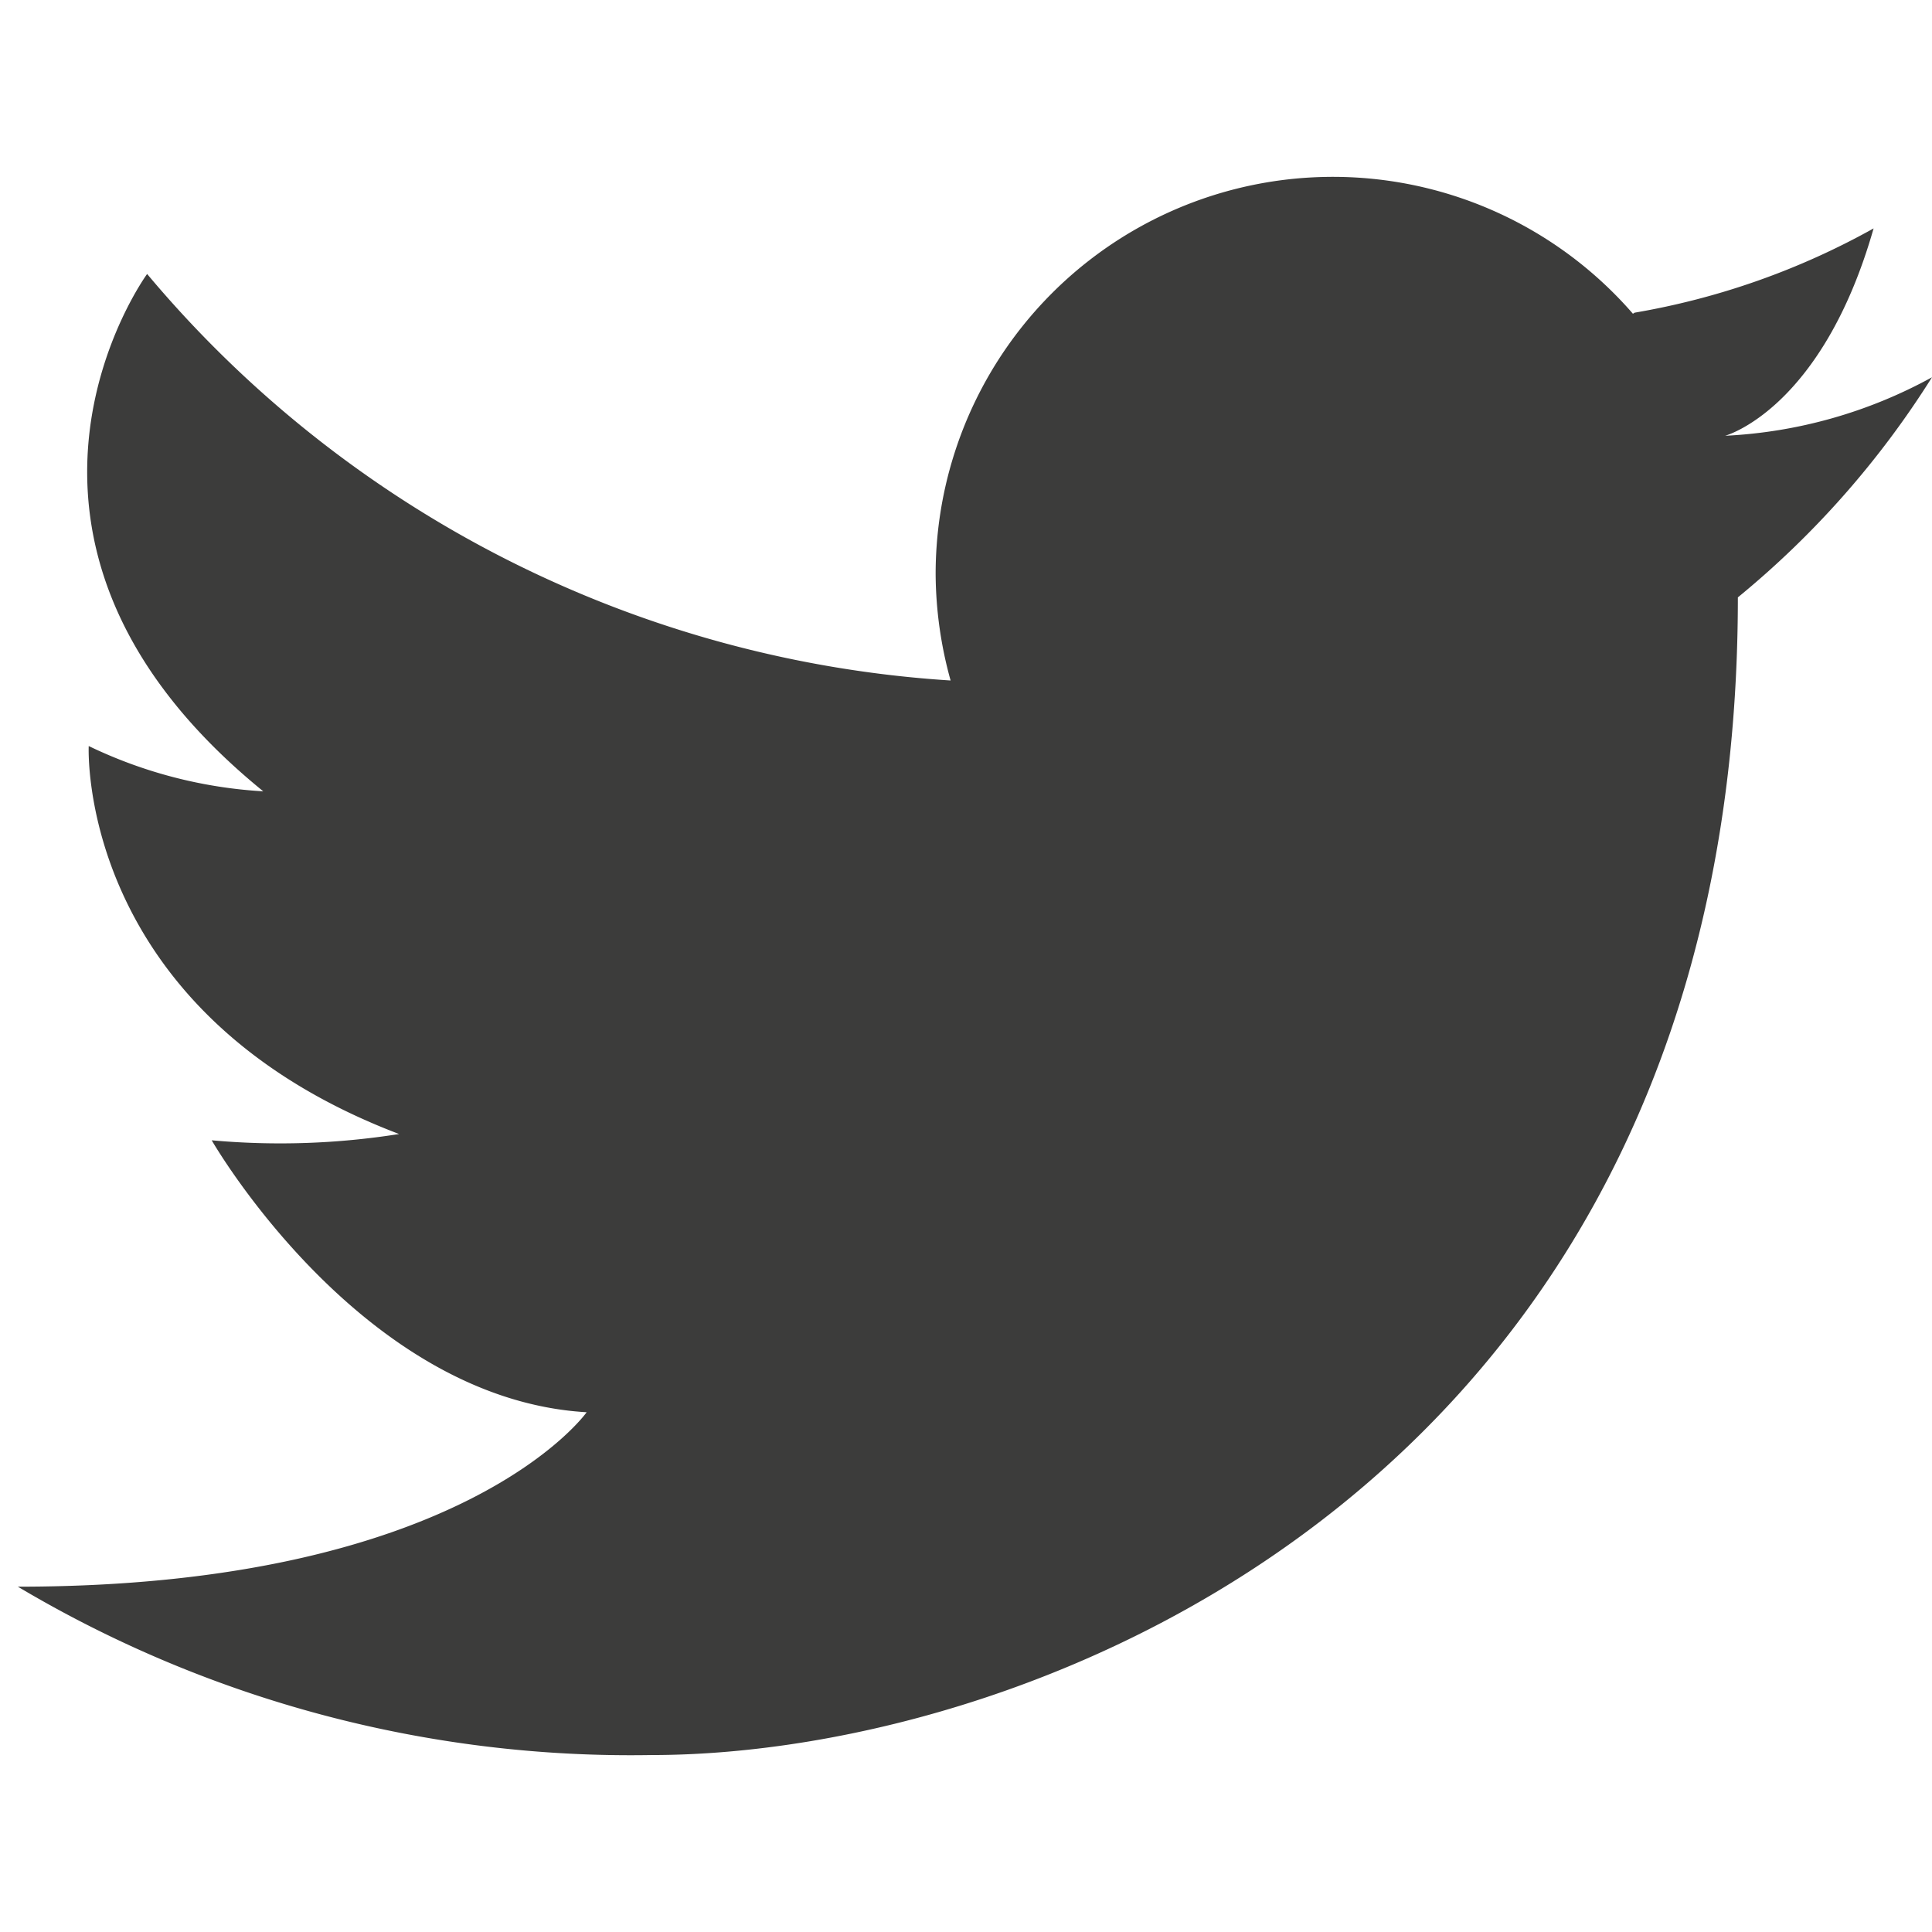
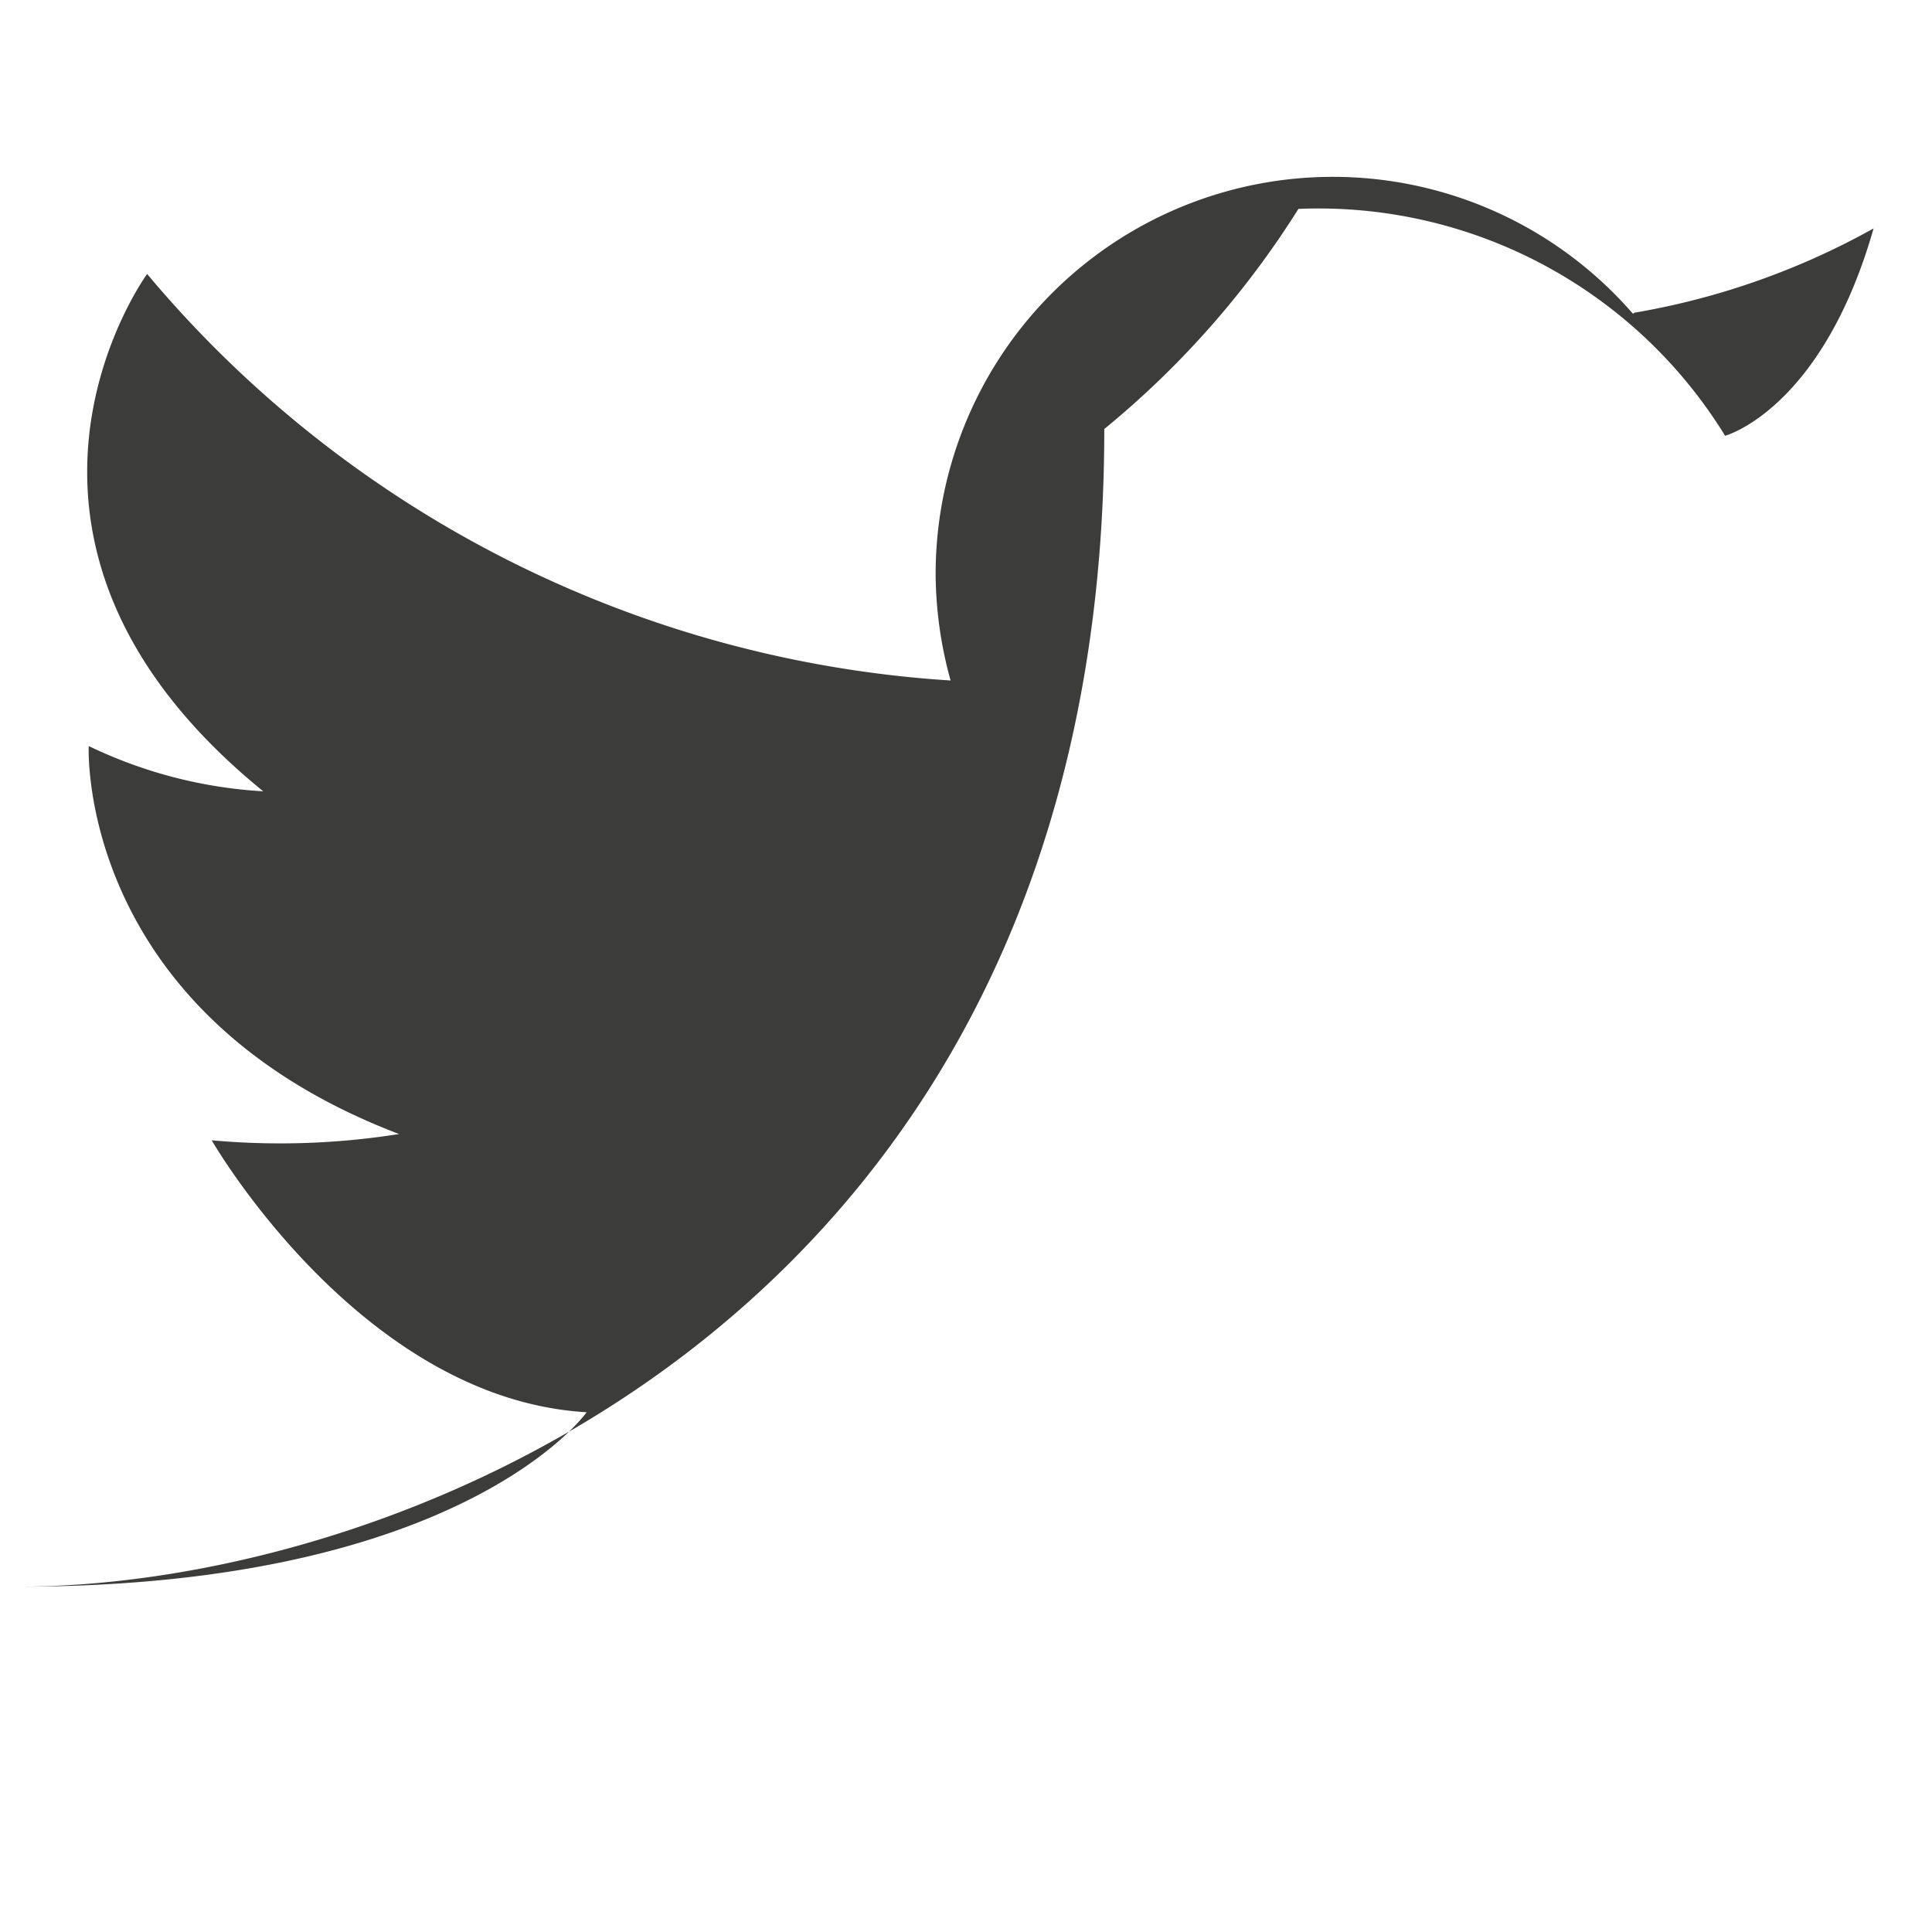
<svg xmlns="http://www.w3.org/2000/svg" id="Layer_1" data-name="Layer 1" viewBox="0 0 20.013 20.013">
  <defs>
    <style>.cls-1{fill:#3c3c3b;}</style>
  </defs>
  <title>process_social_icons</title>
-   <path id="_Path_" data-name="&lt;Path&gt;" class="cls-1" d="M17.87,4.514s1.002-.27,1.538-2.148a7.752,7.752,0,0,1-2.476.873l-0.017.011A4.115,4.115,0,0,0,9.692,5.953,4.184,4.184,0,0,0,9.847,7.049,11.833,11.833,0,0,1,1.524,2.838s-2.01,2.747,1.203,5.359A4.798,4.798,0,0,1,.919,7.728S0.788,10.473,4.134,11.747a7.86,7.86,0,0,1-1.941.065s1.539,2.681,3.884,2.817c0,0-1.271,1.807-5.892,1.807A12.418,12.418,0,0,0,6.748,18.18c4.019,0,11.254-2.888,11.254-11.992a9.42,9.42,0,0,0,2.011-2.28A4.944,4.944,0,0,1,17.87,4.514Z" />
+   <path id="_Path_" data-name="&lt;Path&gt;" class="cls-1" d="M17.87,4.514s1.002-.27,1.538-2.148a7.752,7.752,0,0,1-2.476.873l-0.017.011A4.115,4.115,0,0,0,9.692,5.953,4.184,4.184,0,0,0,9.847,7.049,11.833,11.833,0,0,1,1.524,2.838s-2.01,2.747,1.203,5.359A4.798,4.798,0,0,1,.919,7.728S0.788,10.473,4.134,11.747a7.86,7.86,0,0,1-1.941.065s1.539,2.681,3.884,2.817c0,0-1.271,1.807-5.892,1.807c4.019,0,11.254-2.888,11.254-11.992a9.42,9.42,0,0,0,2.011-2.28A4.944,4.944,0,0,1,17.87,4.514Z" />
</svg>